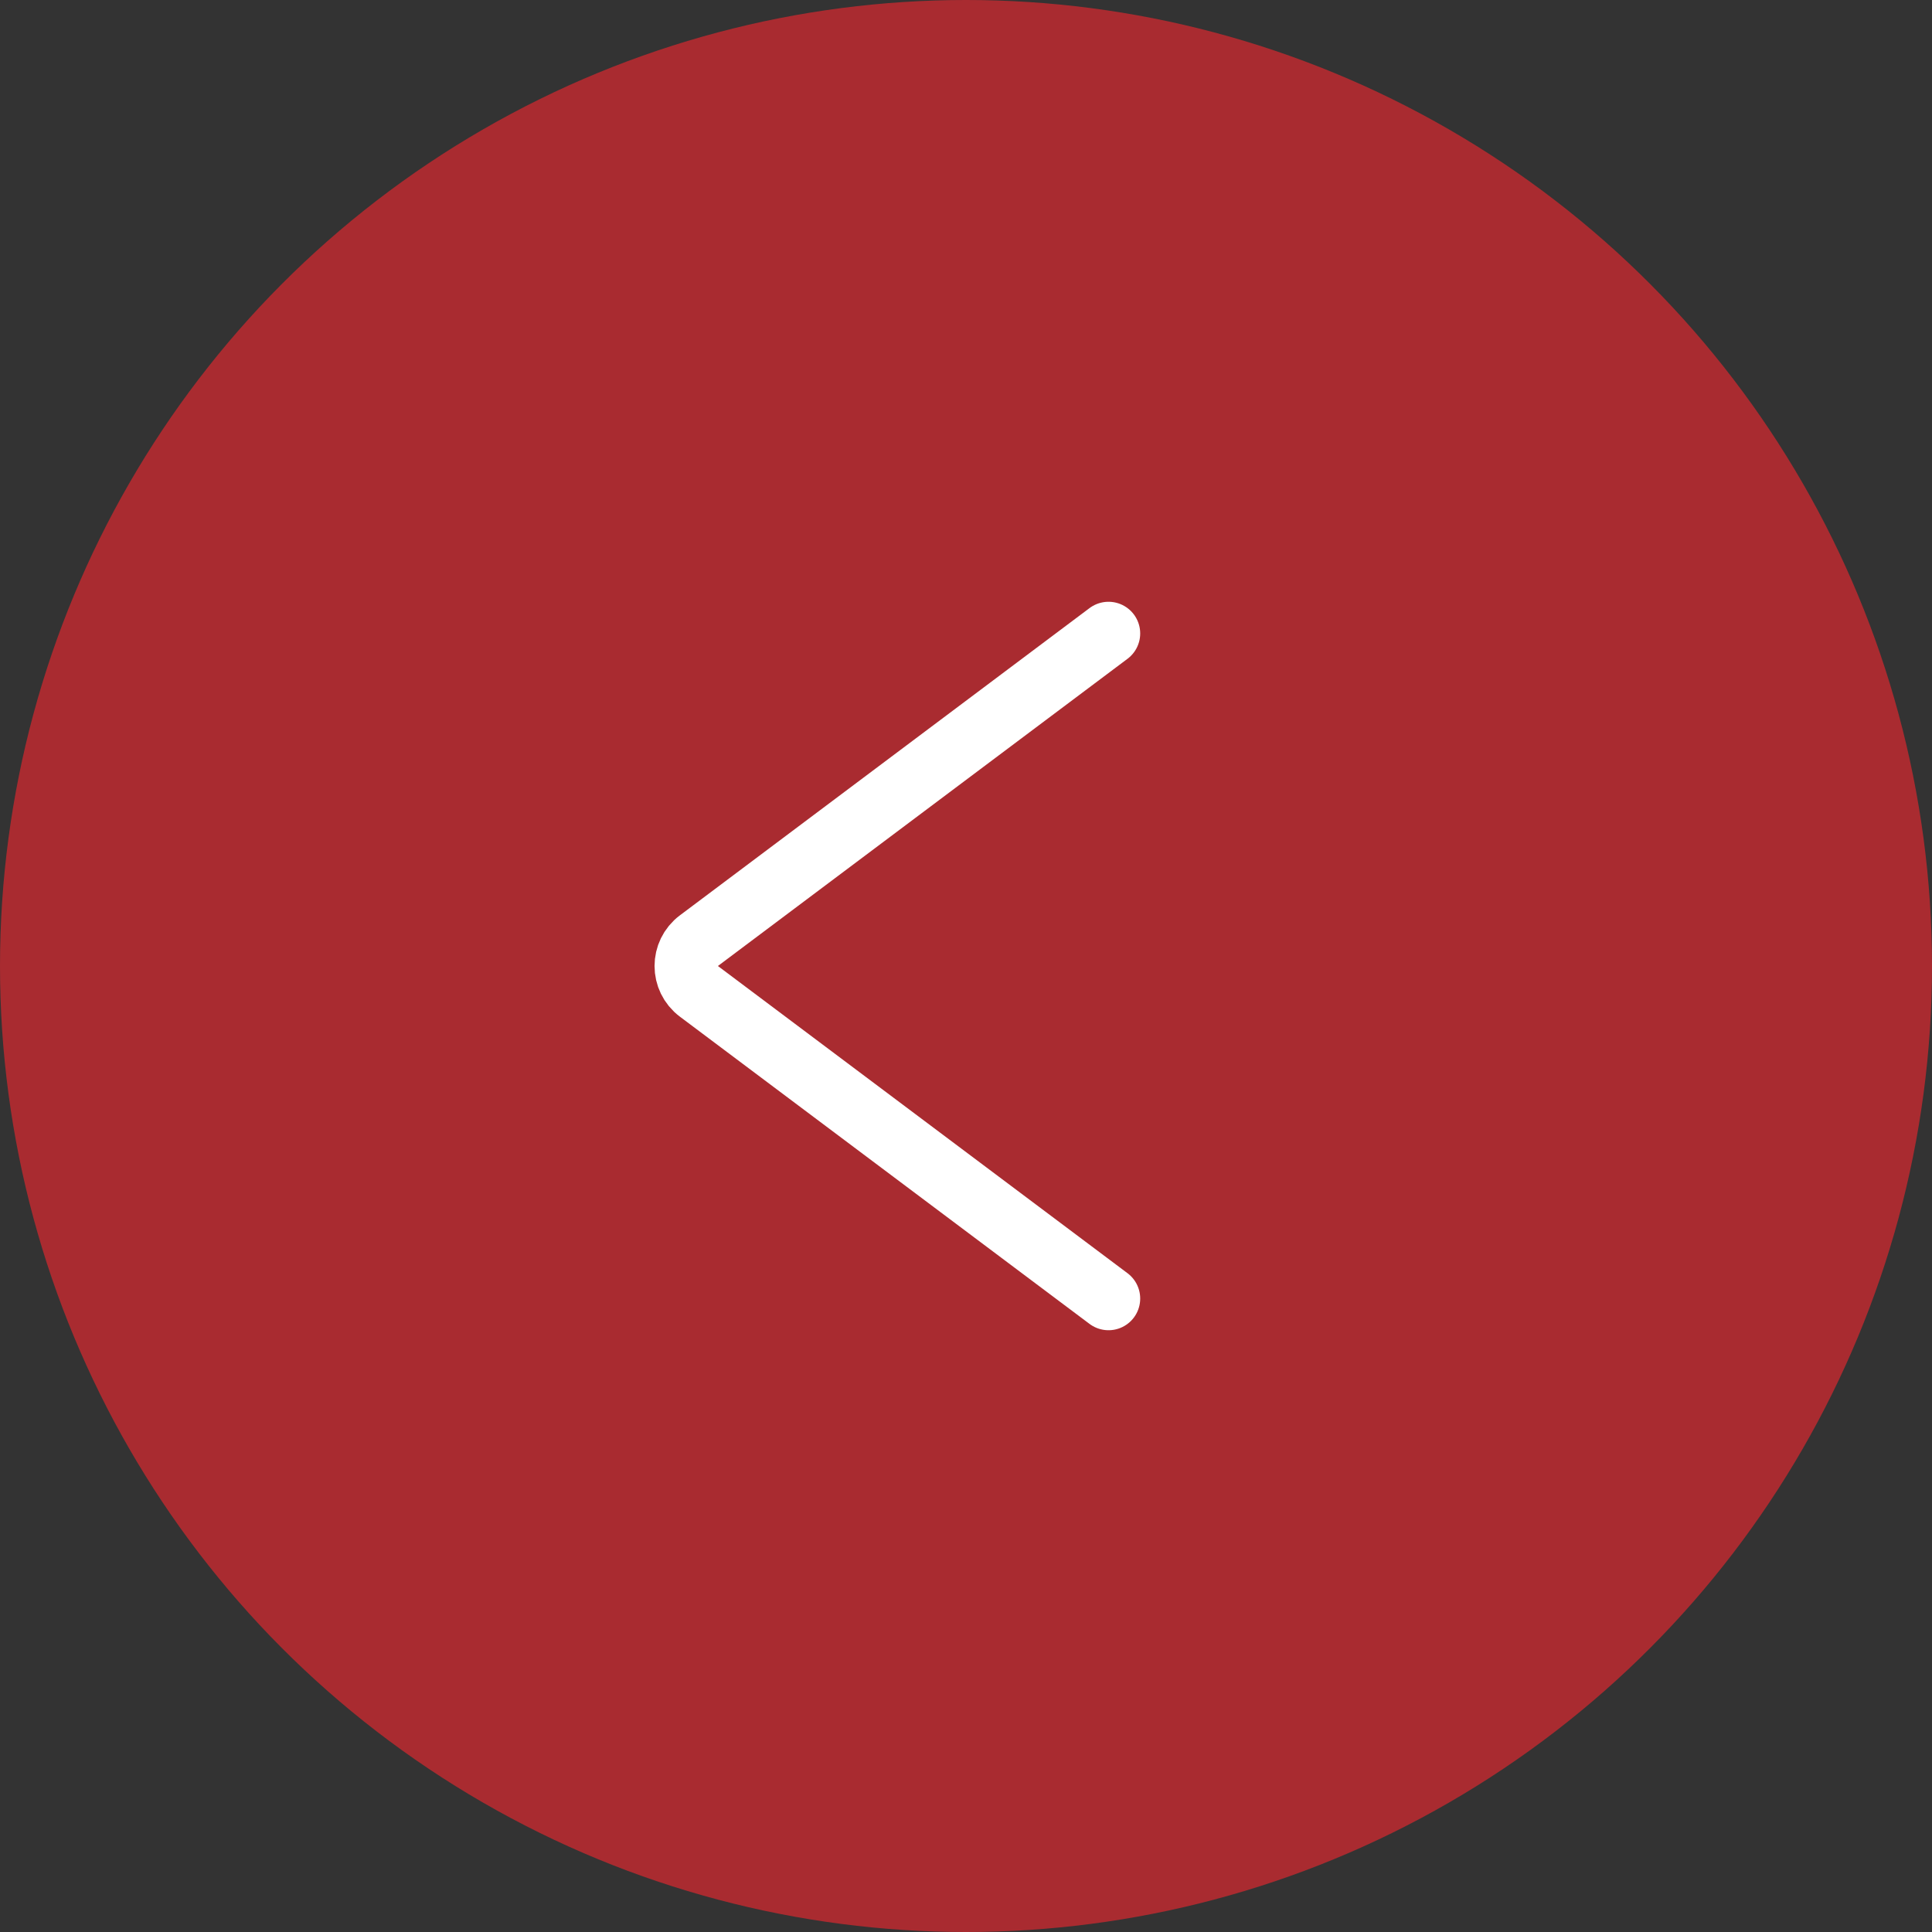
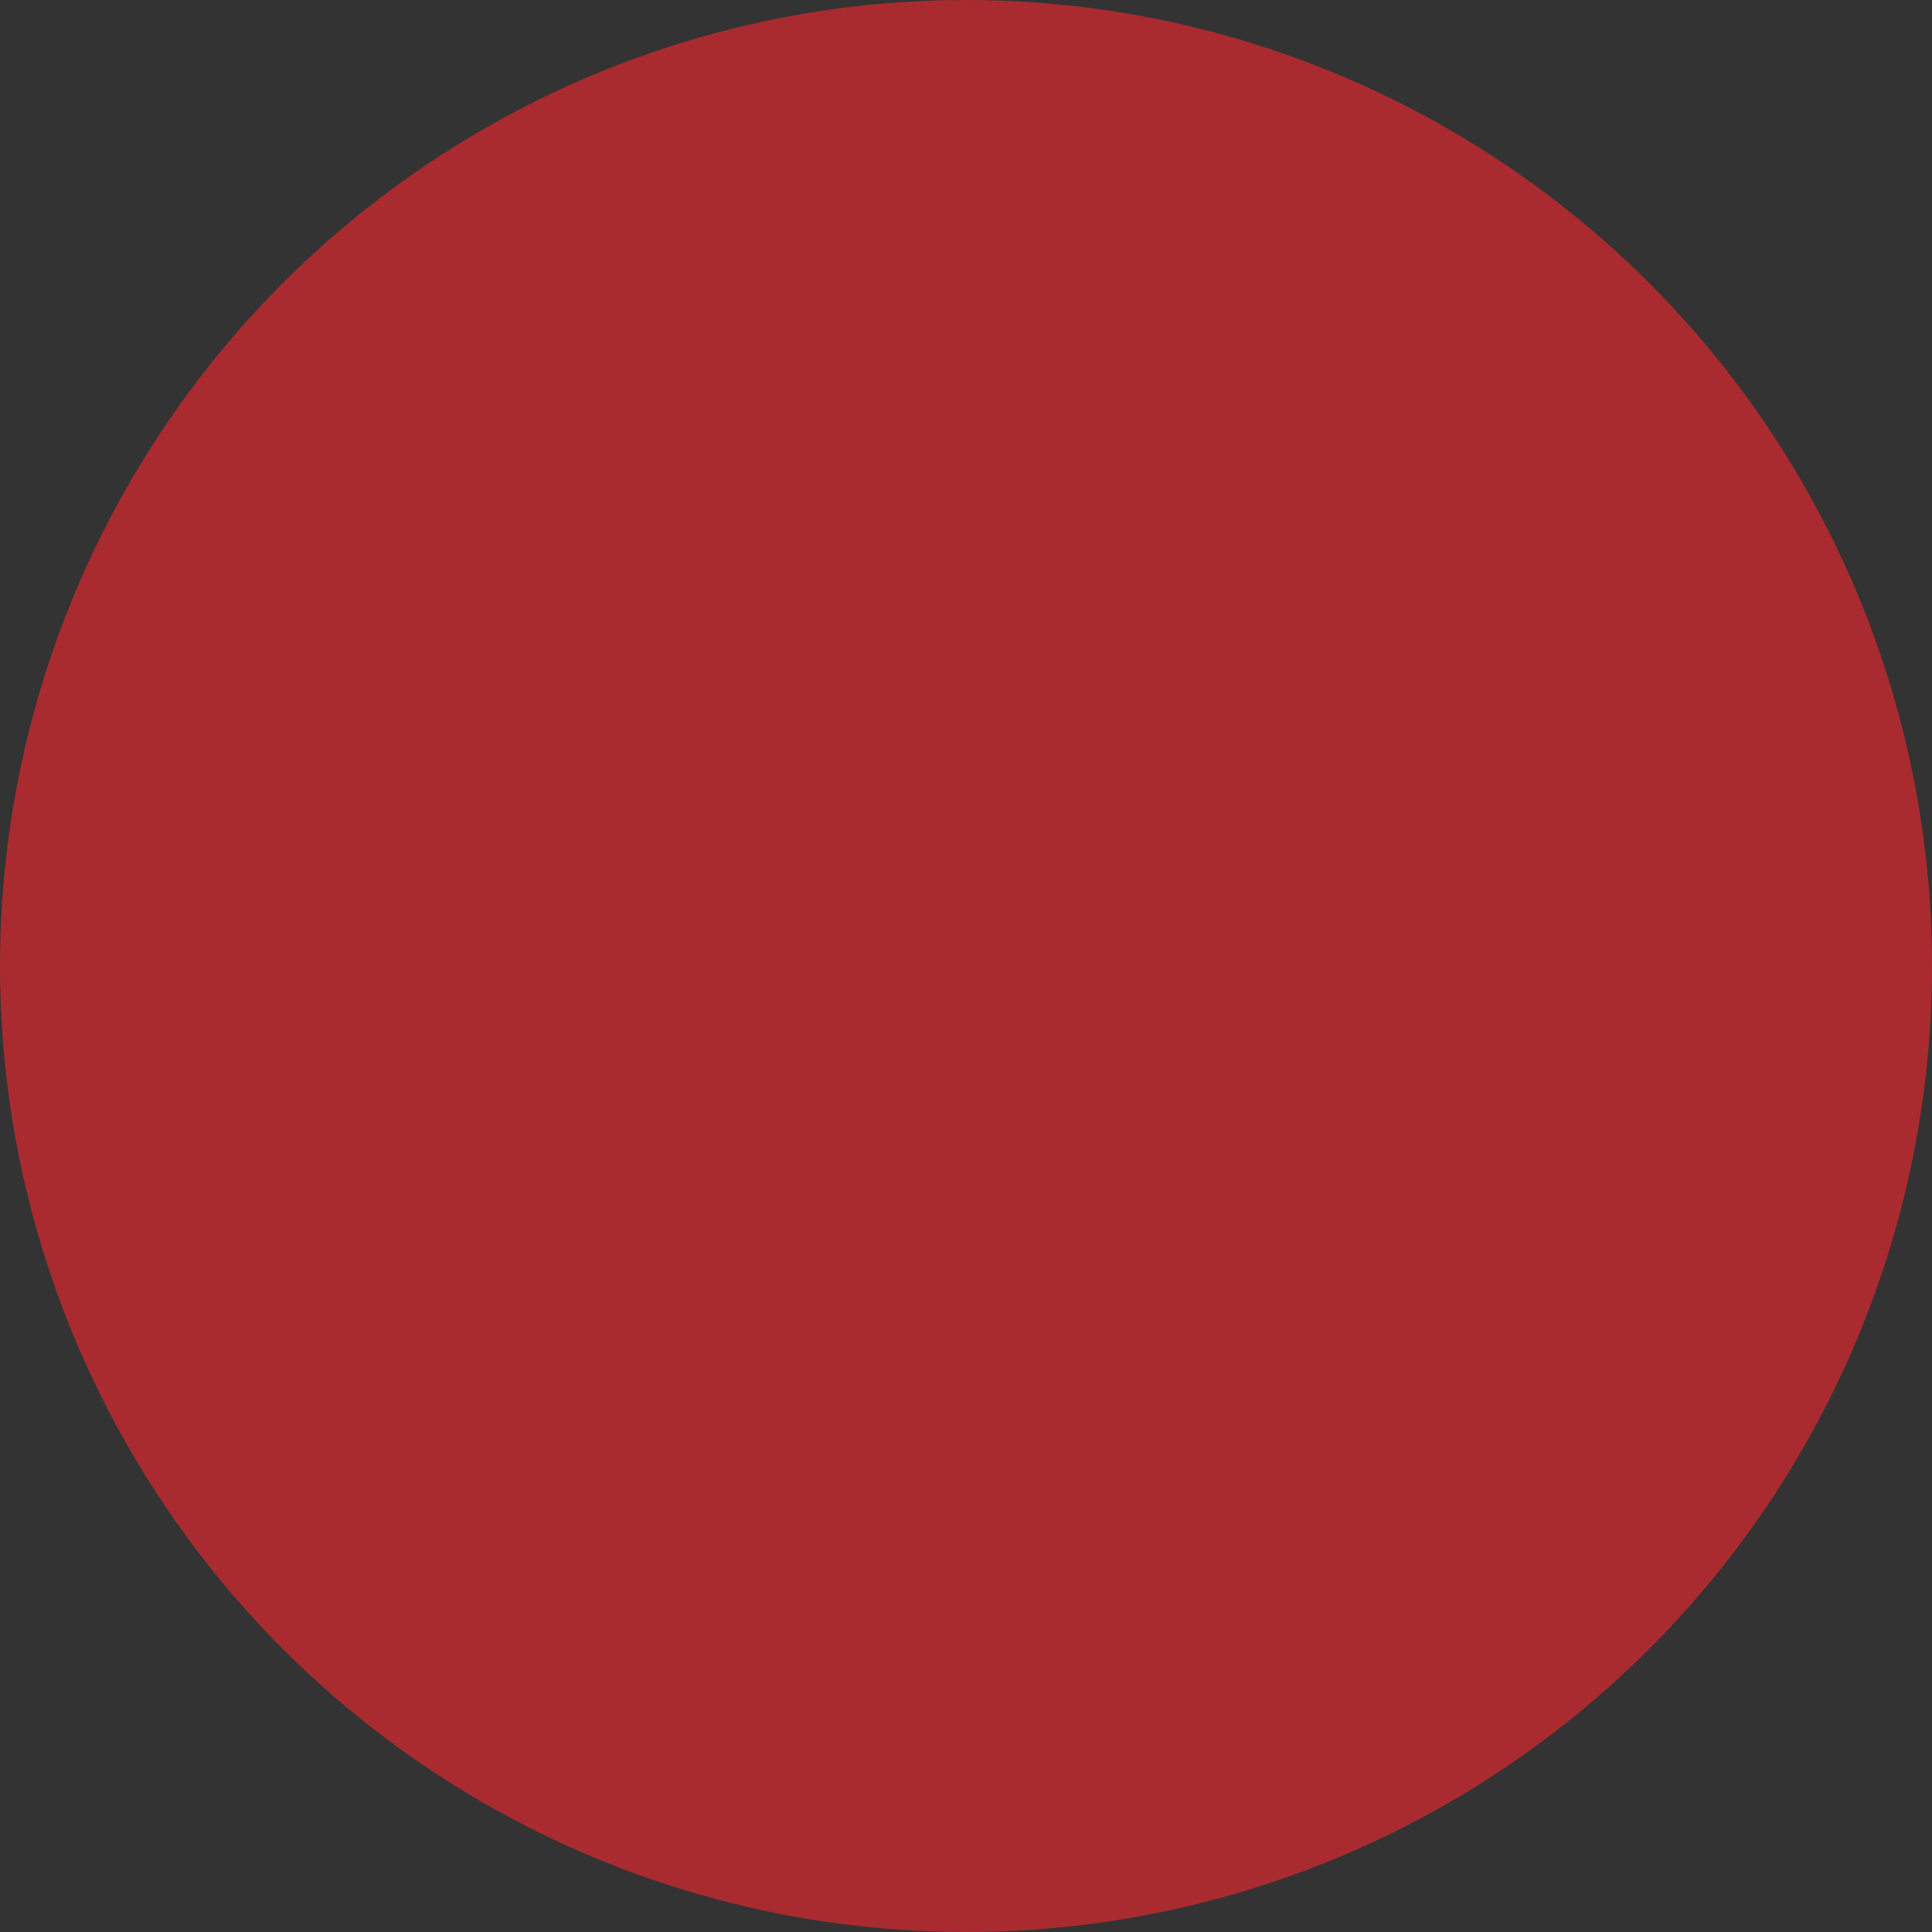
<svg xmlns="http://www.w3.org/2000/svg" width="61" height="61" viewBox="0 0 61 61" fill="none">
  <rect x="0" y="0" width="61" height="61" fill="#333333" stroke="none" />
  <circle cx="30.5" cy="30.5" r="30.5" fill="#A92B30" />
-   <path d="M35 20L22.067 29.7C21.533 30.1 21.533 30.9 22.067 31.3L35 41" stroke="white" stroke-width="2" stroke-linecap="round" />
</svg>